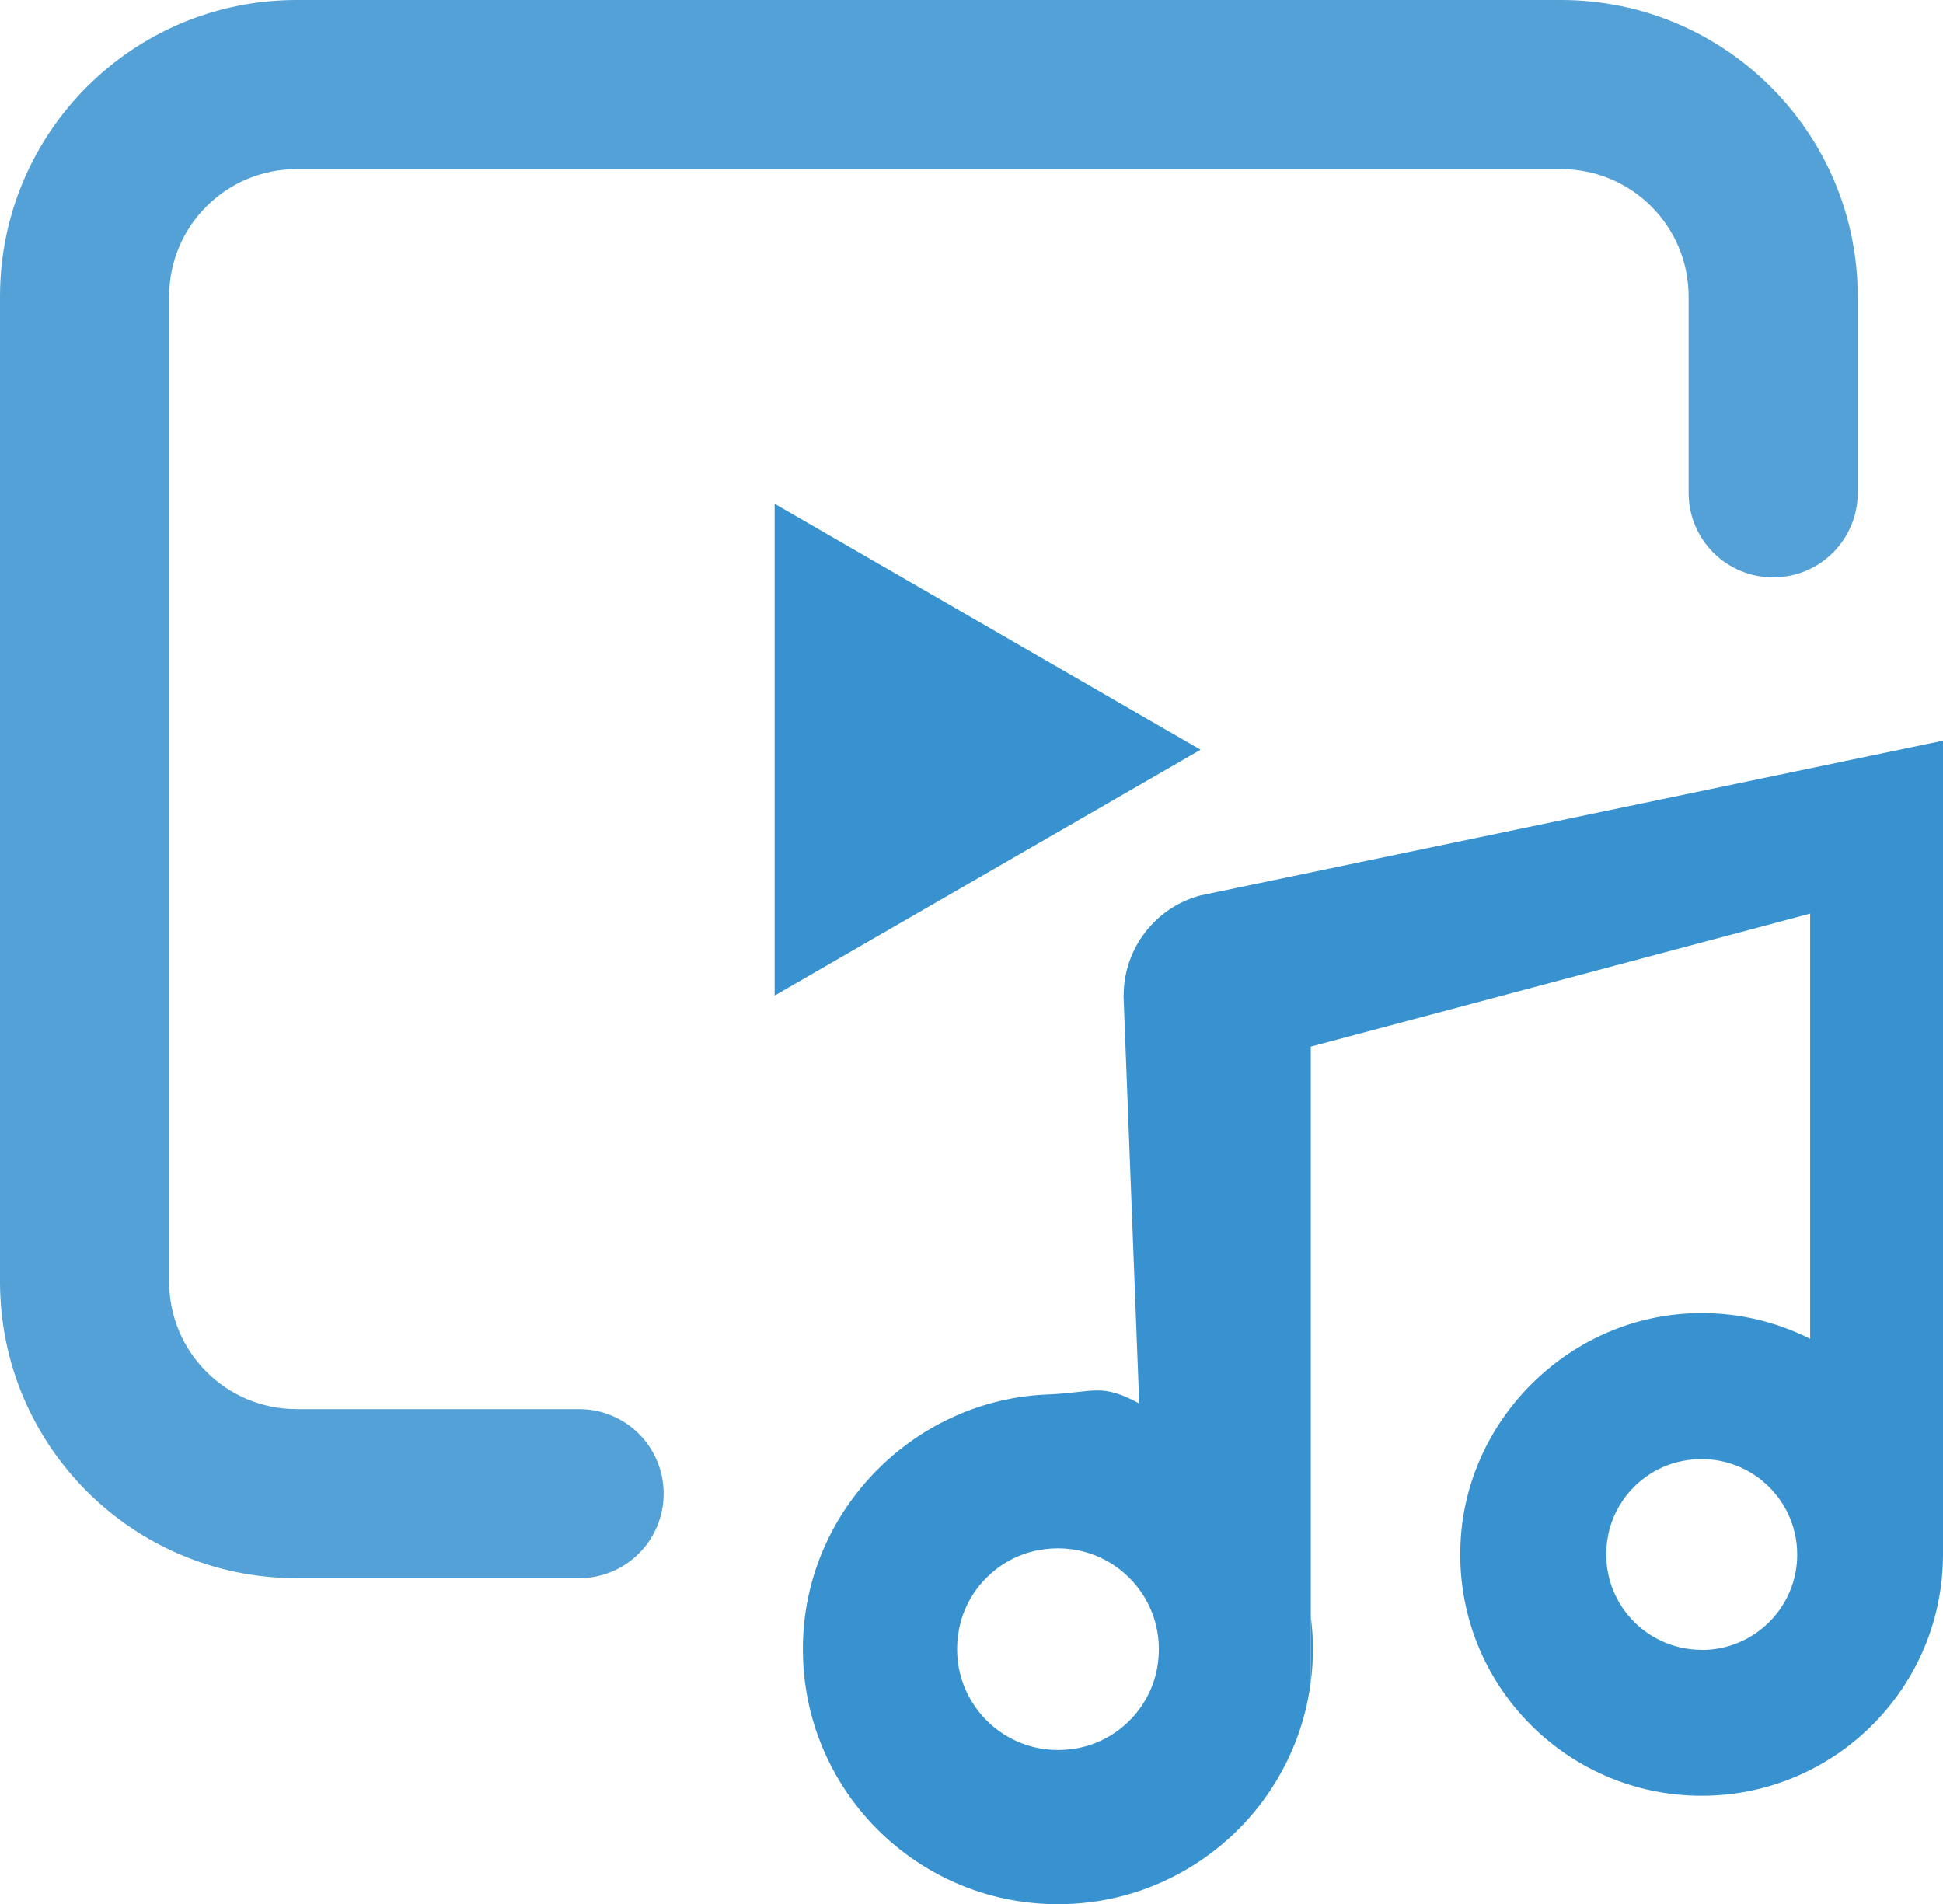
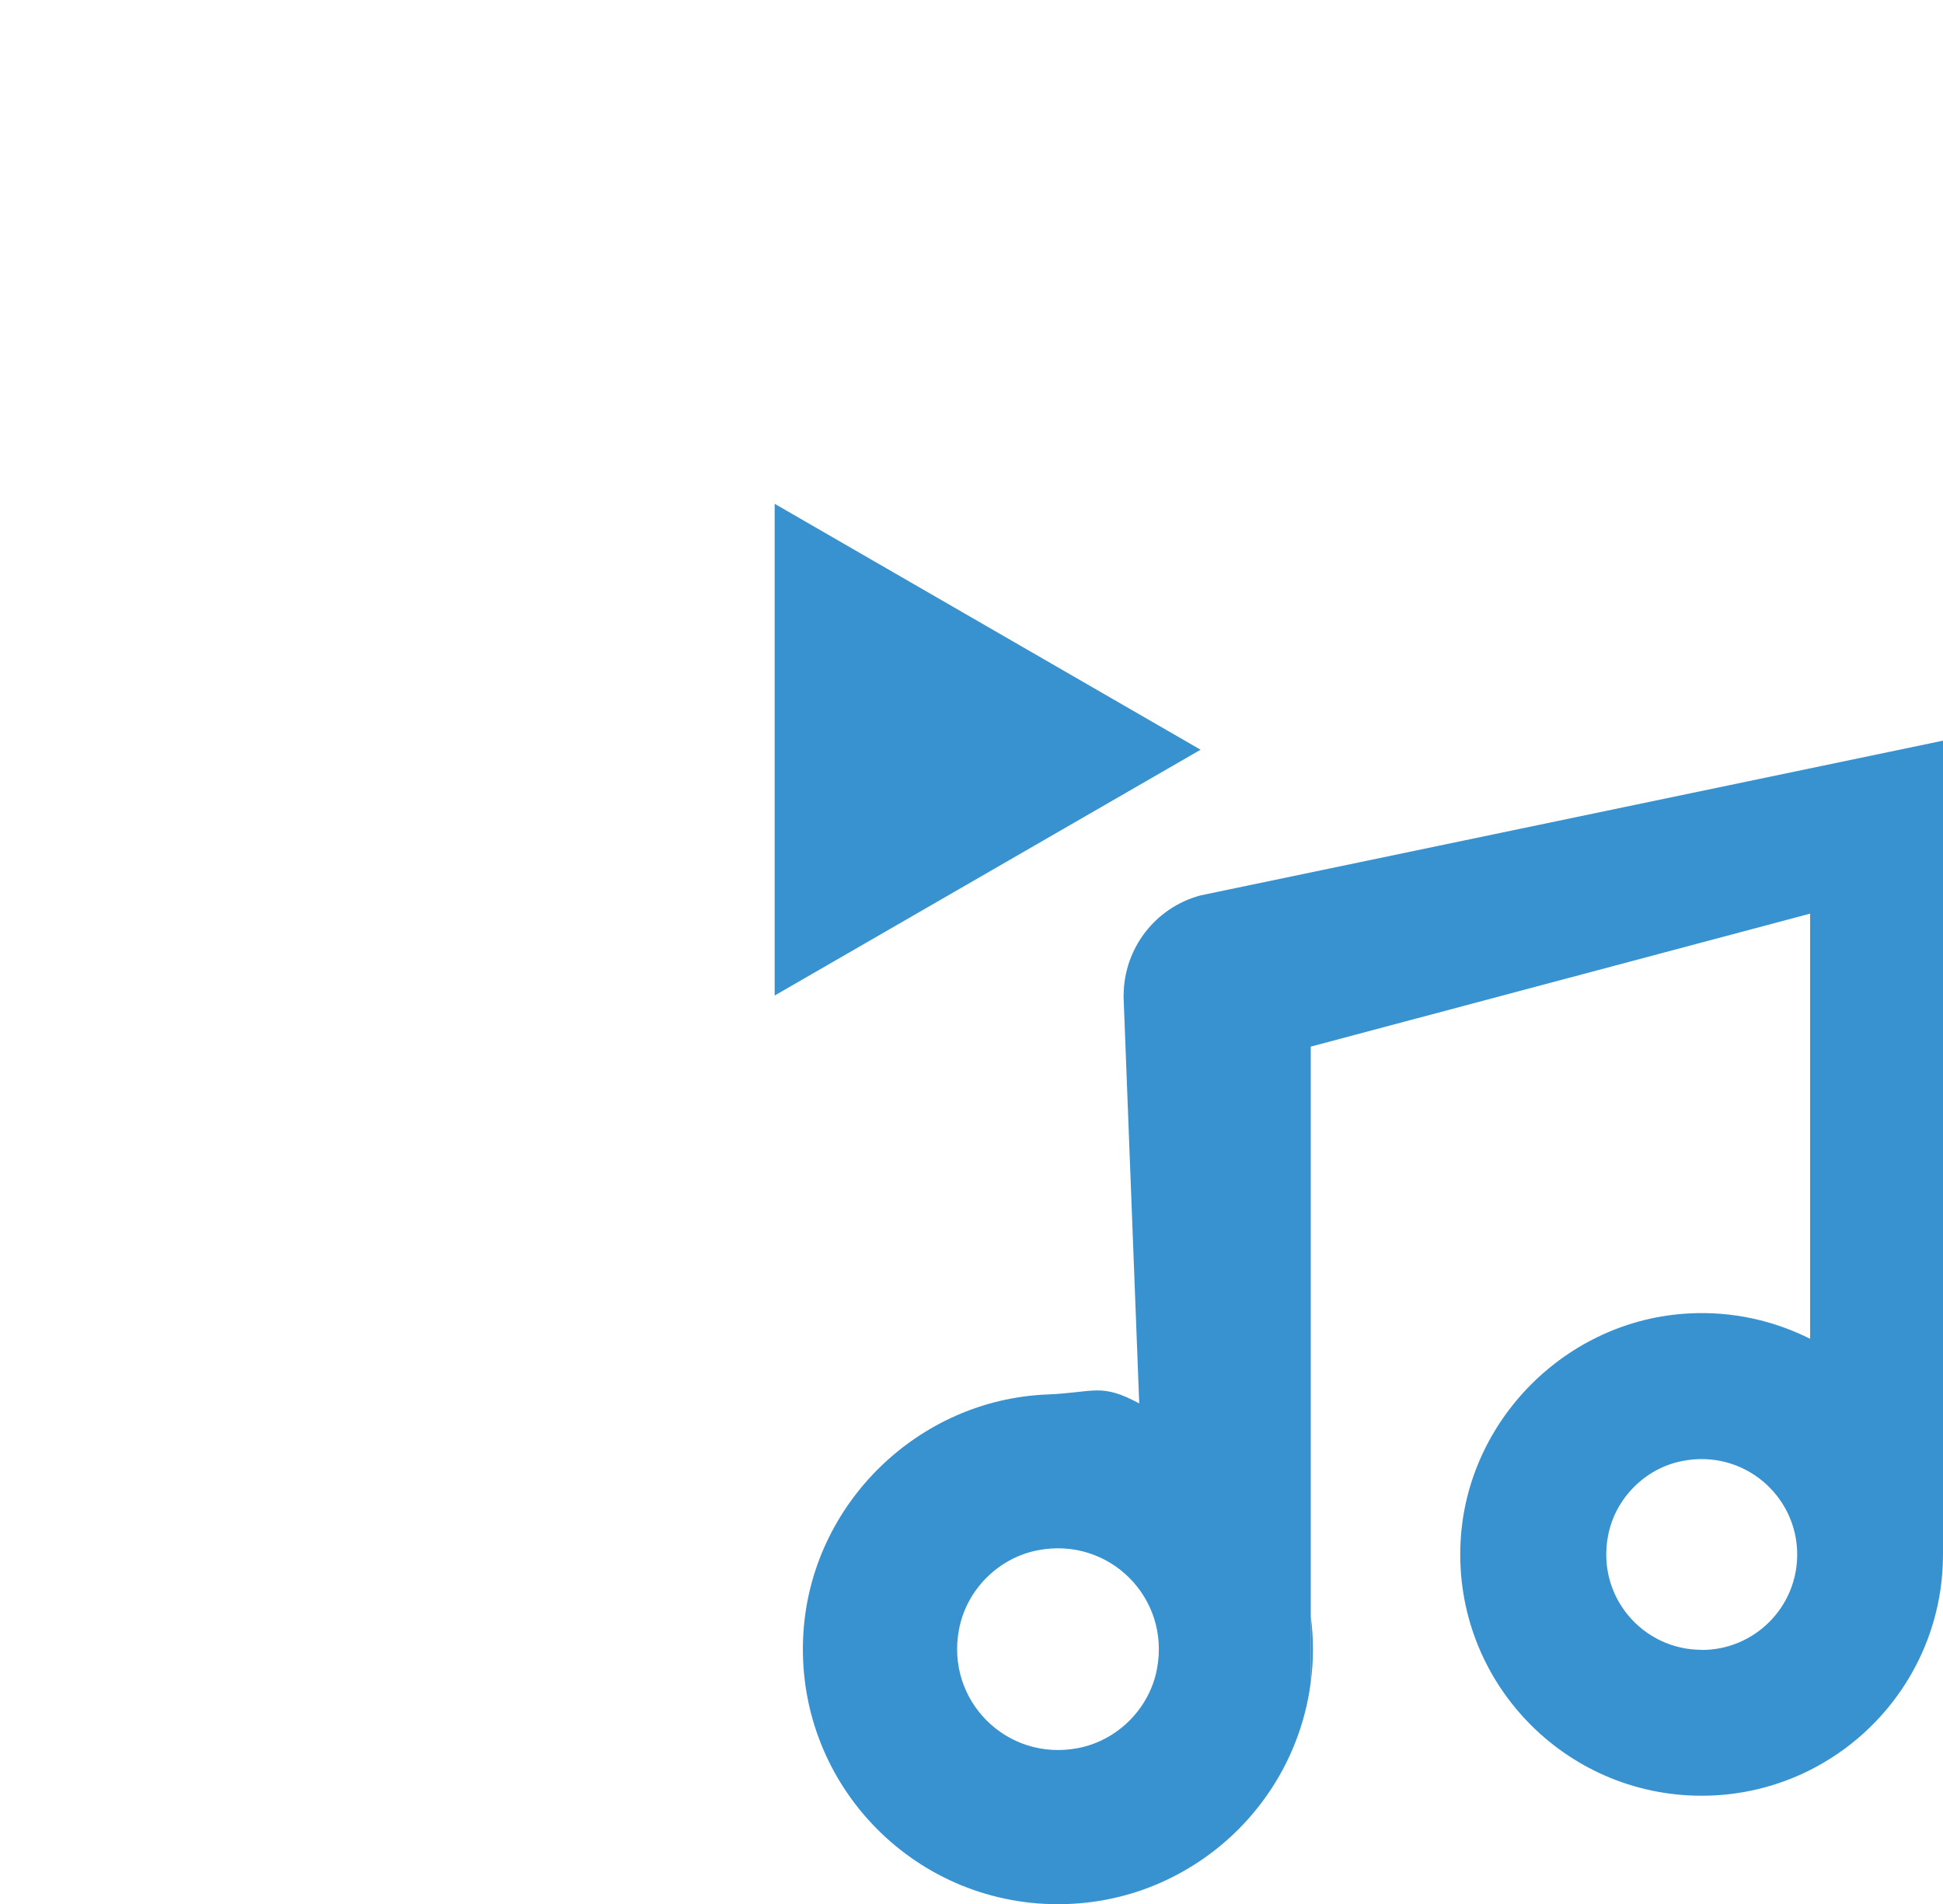
<svg xmlns="http://www.w3.org/2000/svg" id="Layer_2" data-name="Layer 2" viewBox="0 0 160.85 157.65">
  <defs>
    <style>      .cls-1 {        fill: #3892cf;      }      .cls-2 {        opacity: .86;      }    </style>
  </defs>
  <g id="Layer_1-2" data-name="Layer 1">
    <g>
      <g class="cls-2">
-         <path class="cls-1" d="M129.23,0H24.55C10.99,0,0,10.99,0,24.55v81.56c0,13.56,10.99,24.55,24.55,24.55h23.39c3.87,0,7-3.13,7-7h0c0-3.87-3.13-7-7-7h-23.39c-5.83,0-10.55-4.72-10.55-10.55V24.55c0-5.83,4.72-10.55,10.55-10.55h104.69c5.83,0,10.55,4.72,10.55,10.55v16.25c0,3.87,3.13,7,7,7h0c3.87,0,7-3.13,7-7v-16.24c0-13.56-11-24.56-24.56-24.56Z" />
-       </g>
+         </g>
      <polygon class="cls-1" points="99.39 62.07 64.13 82.42 64.13 41.71 99.39 62.07" />
      <path class="cls-1" d="M108.51,133.81v5.46c.12-.89.18-1.81.18-2.73s-.06-1.84-.18-2.73Z" />
      <path class="cls-1" d="M93.01,82.42l1.3,33.77c-3.2-1.72-3.69-.9-7.62-.74-10.68.43-19.5,9.04-20.18,19.71-.78,12.29,8.95,22.49,21.07,22.49,3.59,0,6.97-.89,9.93-2.48,5.89-3.14,10.11-9,11-15.9v-52.62l41.34-11.01v35.2c-2.99-1.5-6.4-2.29-10.02-2.1-10.13.52-18.43,8.83-18.92,18.96-.56,11.49,8.6,20.97,19.96,20.97,3.23,0,6.28-.77,8.98-2.13,6.52-3.29,11-10.04,11-17.85V61.32l-61.46,12.81c-3.76,1-6.37,4.41-6.37,8.3ZM89.22,144.73c-5.88,1.12-10.95-3.95-9.83-9.83.62-3.29,3.27-5.94,6.56-6.56,5.88-1.12,10.95,3.95,9.83,9.83-.62,3.29-3.27,5.94-6.56,6.56ZM140.87,136.59c-4.86,0-8.71-4.39-7.75-9.44.58-3.08,3.05-5.58,6.13-6.19,5.07-1.01,9.53,2.85,9.53,7.74,0,4.37-3.54,7.9-7.9,7.9Z" />
    </g>
  </g>
</svg>